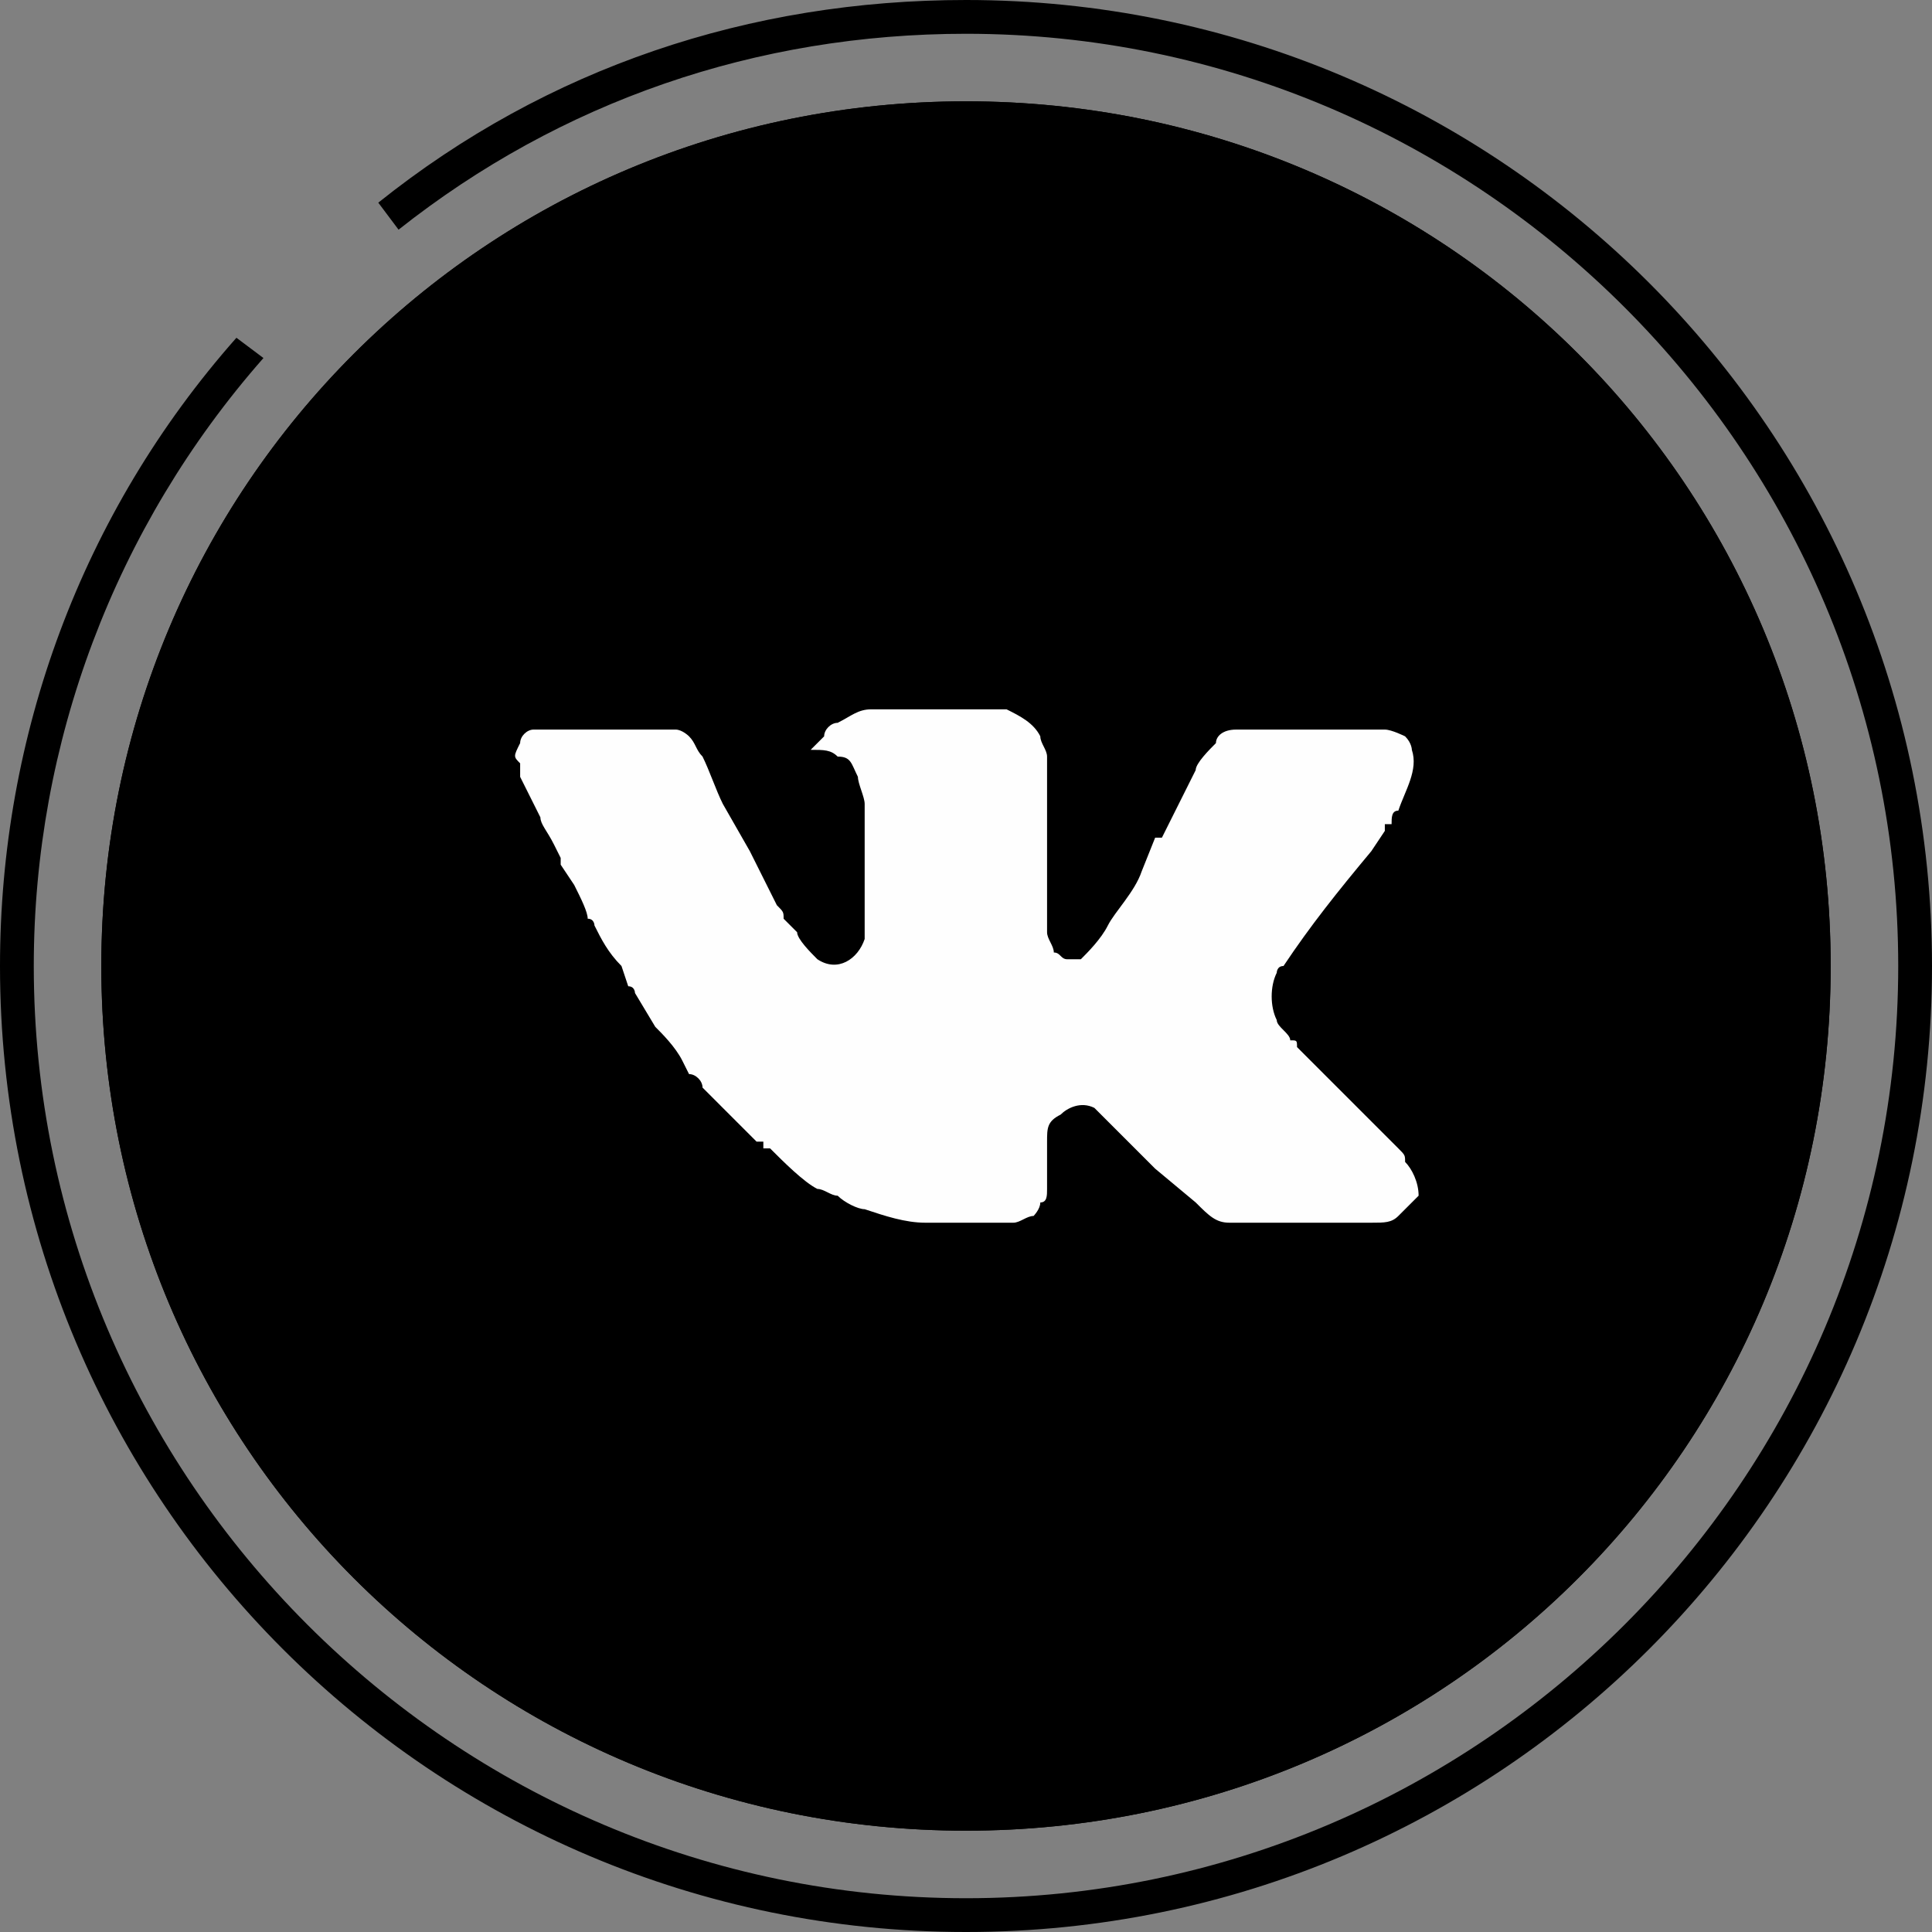
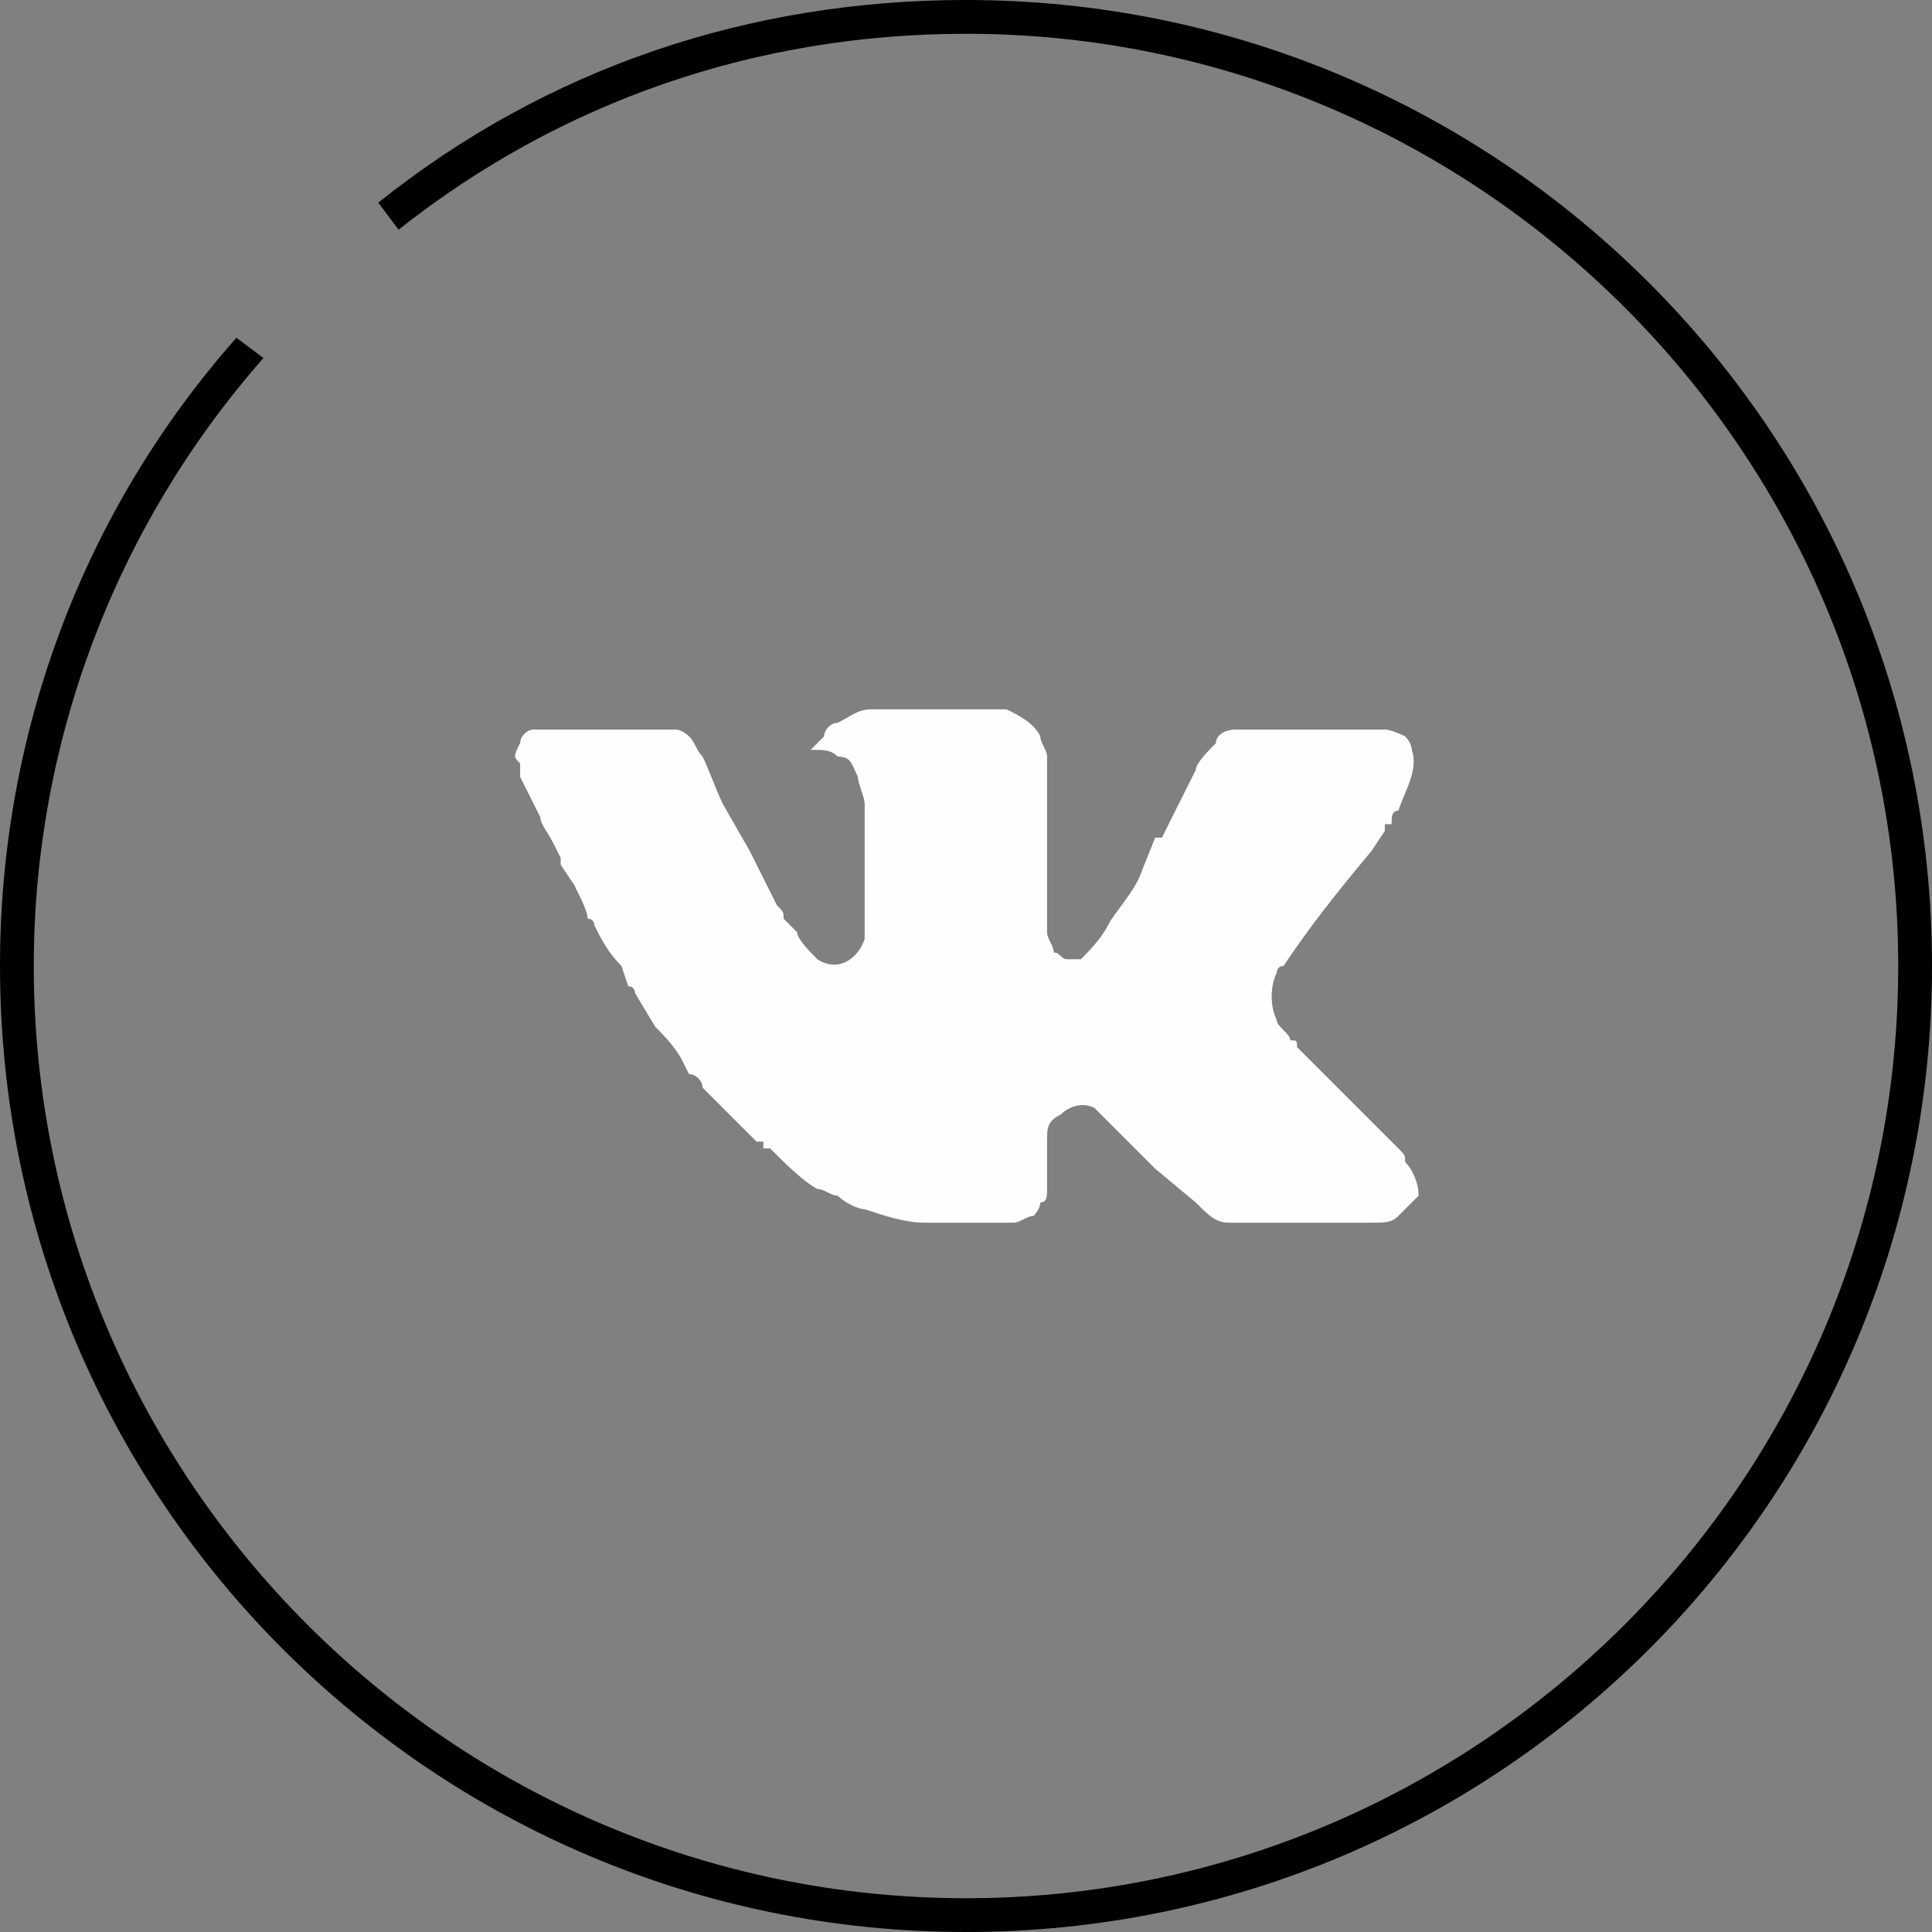
<svg xmlns="http://www.w3.org/2000/svg" xml:space="preserve" width="104px" height="104px" version="1.1" style="shape-rendering:geometricPrecision; text-rendering:geometricPrecision; image-rendering:optimizeQuality; fill-rule:evenodd; clip-rule:evenodd" viewBox="0 0 2.86 2.86">
  <rect x="0" y="0" width="2.86" height="2.86" fill="#808080" stroke="none" />
  <defs>
    <style type="text/css"> .fil2 {fill:#FEFEFE} .fil1 {fill:black;fill-rule:nonzero} .fil0 {fill:url(#id0)} </style>
    <radialGradient id="id0" gradientUnits="userSpaceOnUse" gradientTransform="matrix(3.805 -4.647 -2.759 -2.259 9 10)" cx="-0.05" cy="3.2" r="2.69" fx="-0.05" fy="3.2">
      <stop offset="0" style="stop-opacity:1; stop-color:black" />
      <stop offset="0.188" style="stop-opacity:1; stop-color:black" />
      <stop offset="0.341" style="stop-opacity:1; stop-color:black" />
      <stop offset="0.525" style="stop-opacity:1; stop-color:black" />
      <stop offset="0.788" style="stop-opacity:1; stop-color:black" />
      <stop offset="1" style="stop-opacity:1; stop-color:black" />
    </radialGradient>
  </defs>
  <g id="Слой_x0020_1">
-     <path class="fil0" d="M2.71 1.43c0,0.71 -0.57,1.28 -1.28,1.28 -0.71,0 -1.28,-0.57 -1.28,-1.28 0,-0.71 0.57,-1.28 1.28,-1.28 0.71,0 1.28,0.57 1.28,1.28z" />
-     <path class="fil0" d="M2.71 1.43c0,0.71 -0.57,1.28 -1.28,1.28 -0.71,0 -1.28,-0.57 -1.28,-1.28 0,-0.71 0.57,-1.28 1.28,-1.28 0.71,0 1.28,0.57 1.28,1.28z" />
+     <path class="fil0" d="M2.71 1.43z" />
    <path class="fil1" d="M1.43 2.86c-0.79,0 -1.43,-0.64 -1.43,-1.43 0,-0.34 0.12,-0.67 0.35,-0.93l0.04 0.03c-0.22,0.25 -0.34,0.57 -0.34,0.9 0,0.76 0.62,1.38 1.38,1.38 0.76,0 1.38,-0.62 1.38,-1.38 0,-0.76 -0.62,-1.38 -1.38,-1.38 -0.31,0 -0.6,0.1 -0.84,0.29l-0.03 -0.04c0.25,-0.2 0.55,-0.3 0.87,-0.3 0.79,0 1.43,0.64 1.43,1.43 0,0.79 -0.64,1.43 -1.43,1.43z" />
    <path class="fil2" d="M1.2 1.11c0.02,0 0.03,0 0.04,0.01 0.02,0 0.02,0.01 0.03,0.03 0,0.01 0.01,0.03 0.01,0.04 0,0.02 0,0.04 0,0.06l0 0.05c0,0.01 0,0.03 0,0.03 0,0.01 0,0.01 0,0.02 0,0.01 0,0.03 0,0.04 -0.01,0.03 -0.04,0.05 -0.07,0.03 -0.01,-0.01 -0.03,-0.03 -0.03,-0.04l-0.02 -0.02c0,-0.01 0,-0.01 -0.01,-0.02l-0.01 -0.02c-0.01,-0.02 -0.02,-0.04 -0.03,-0.06l-0.04 -0.07c-0.01,-0.02 -0.02,-0.05 -0.03,-0.07 -0.01,-0.01 -0.01,-0.02 -0.02,-0.03 0,0 -0.01,-0.01 -0.02,-0.01l-0.21 0c-0.01,0 -0.02,0.01 -0.02,0.02 -0.01,0.02 -0.01,0.02 0,0.03 0,0.01 0,0.01 0,0.02 0.01,0.02 0.02,0.04 0.03,0.06 0,0.01 0.01,0.02 0.02,0.04l0.01 0.02c0,0.01 0,0.01 0,0.01l0.02 0.03c0.01,0.02 0.02,0.04 0.02,0.05 0.01,0 0.01,0.01 0.01,0.01 0.01,0.02 0.02,0.04 0.04,0.06l0.01 0.03c0.01,0 0.01,0.01 0.01,0.01l0.03 0.05c0.01,0.01 0.03,0.03 0.04,0.05l0.01 0.02c0.01,0 0.02,0.01 0.02,0.02l0.06 0.06 0.02 0.02c0,0 0.01,0 0.01,0 0,0.01 0,0.01 0,0.01l0.01 0c0.02,0.02 0.05,0.05 0.07,0.06 0.01,0 0.02,0.01 0.03,0.01 0.01,0.01 0.03,0.02 0.04,0.02 0.03,0.01 0.06,0.02 0.09,0.02l0.13 0c0.01,0 0.02,-0.01 0.03,-0.01 0,0 0.01,-0.01 0.01,-0.02 0.01,0 0.01,-0.01 0.01,-0.02l0 -0.07c0,-0.02 0,-0.03 0.02,-0.04 0.01,-0.01 0.03,-0.02 0.05,-0.01 0.01,0.01 0.01,0.01 0.02,0.02l0.04 0.04c0.01,0.01 0.02,0.02 0.03,0.03 0,0 0,0 0,0l0.06 0.05c0.02,0.02 0.03,0.03 0.05,0.03l0.21 0c0.02,0 0.03,0 0.04,-0.01 0.01,-0.01 0.02,-0.02 0.03,-0.03 0,-0.02 -0.01,-0.04 -0.02,-0.05 0,-0.01 0,-0.01 -0.01,-0.02 0,0 -0.01,-0.01 -0.01,-0.01 0,0 0,0 -0.01,-0.01l-0.13 -0.13c0,-0.01 0,-0.01 -0.01,-0.01 0,-0.01 -0.02,-0.02 -0.02,-0.03 -0.01,-0.02 -0.01,-0.05 0,-0.07 0,0 0,-0.01 0.01,-0.01 0.04,-0.06 0.08,-0.11 0.13,-0.17l0.02 -0.03c0,0 0,-0.01 0,-0.01 0,0 0,0 0.01,0 0,-0.01 0,-0.02 0.01,-0.02 0.01,-0.03 0.03,-0.06 0.02,-0.09 0,0 0,-0.01 -0.01,-0.02 0,0 -0.02,-0.01 -0.03,-0.01l-0.22 0c-0.02,0 -0.03,0.01 -0.03,0.02 -0.01,0.01 -0.03,0.03 -0.03,0.04l-0.05 0.1c0,0 0,0 -0.01,0l-0.02 0.05c-0.01,0.03 -0.04,0.06 -0.05,0.08 -0.01,0.02 -0.03,0.04 -0.04,0.05 -0.01,0 -0.02,0 -0.02,0 -0.01,0 -0.01,-0.01 -0.02,-0.01 0,-0.01 -0.01,-0.02 -0.01,-0.03 0,-0.01 0,-0.03 0,-0.04l0 -0.22c0,-0.01 -0.01,-0.02 -0.01,-0.03 -0.01,-0.02 -0.03,-0.03 -0.05,-0.04 -0.01,0 -0.07,0 -0.09,0 -0.03,0 -0.06,0 -0.08,0 -0.02,0 -0.02,0 -0.03,0 -0.02,0 -0.03,0.01 -0.05,0.02 -0.01,0 -0.02,0.01 -0.02,0.02l-0.02 0.02z" />
  </g>
</svg>